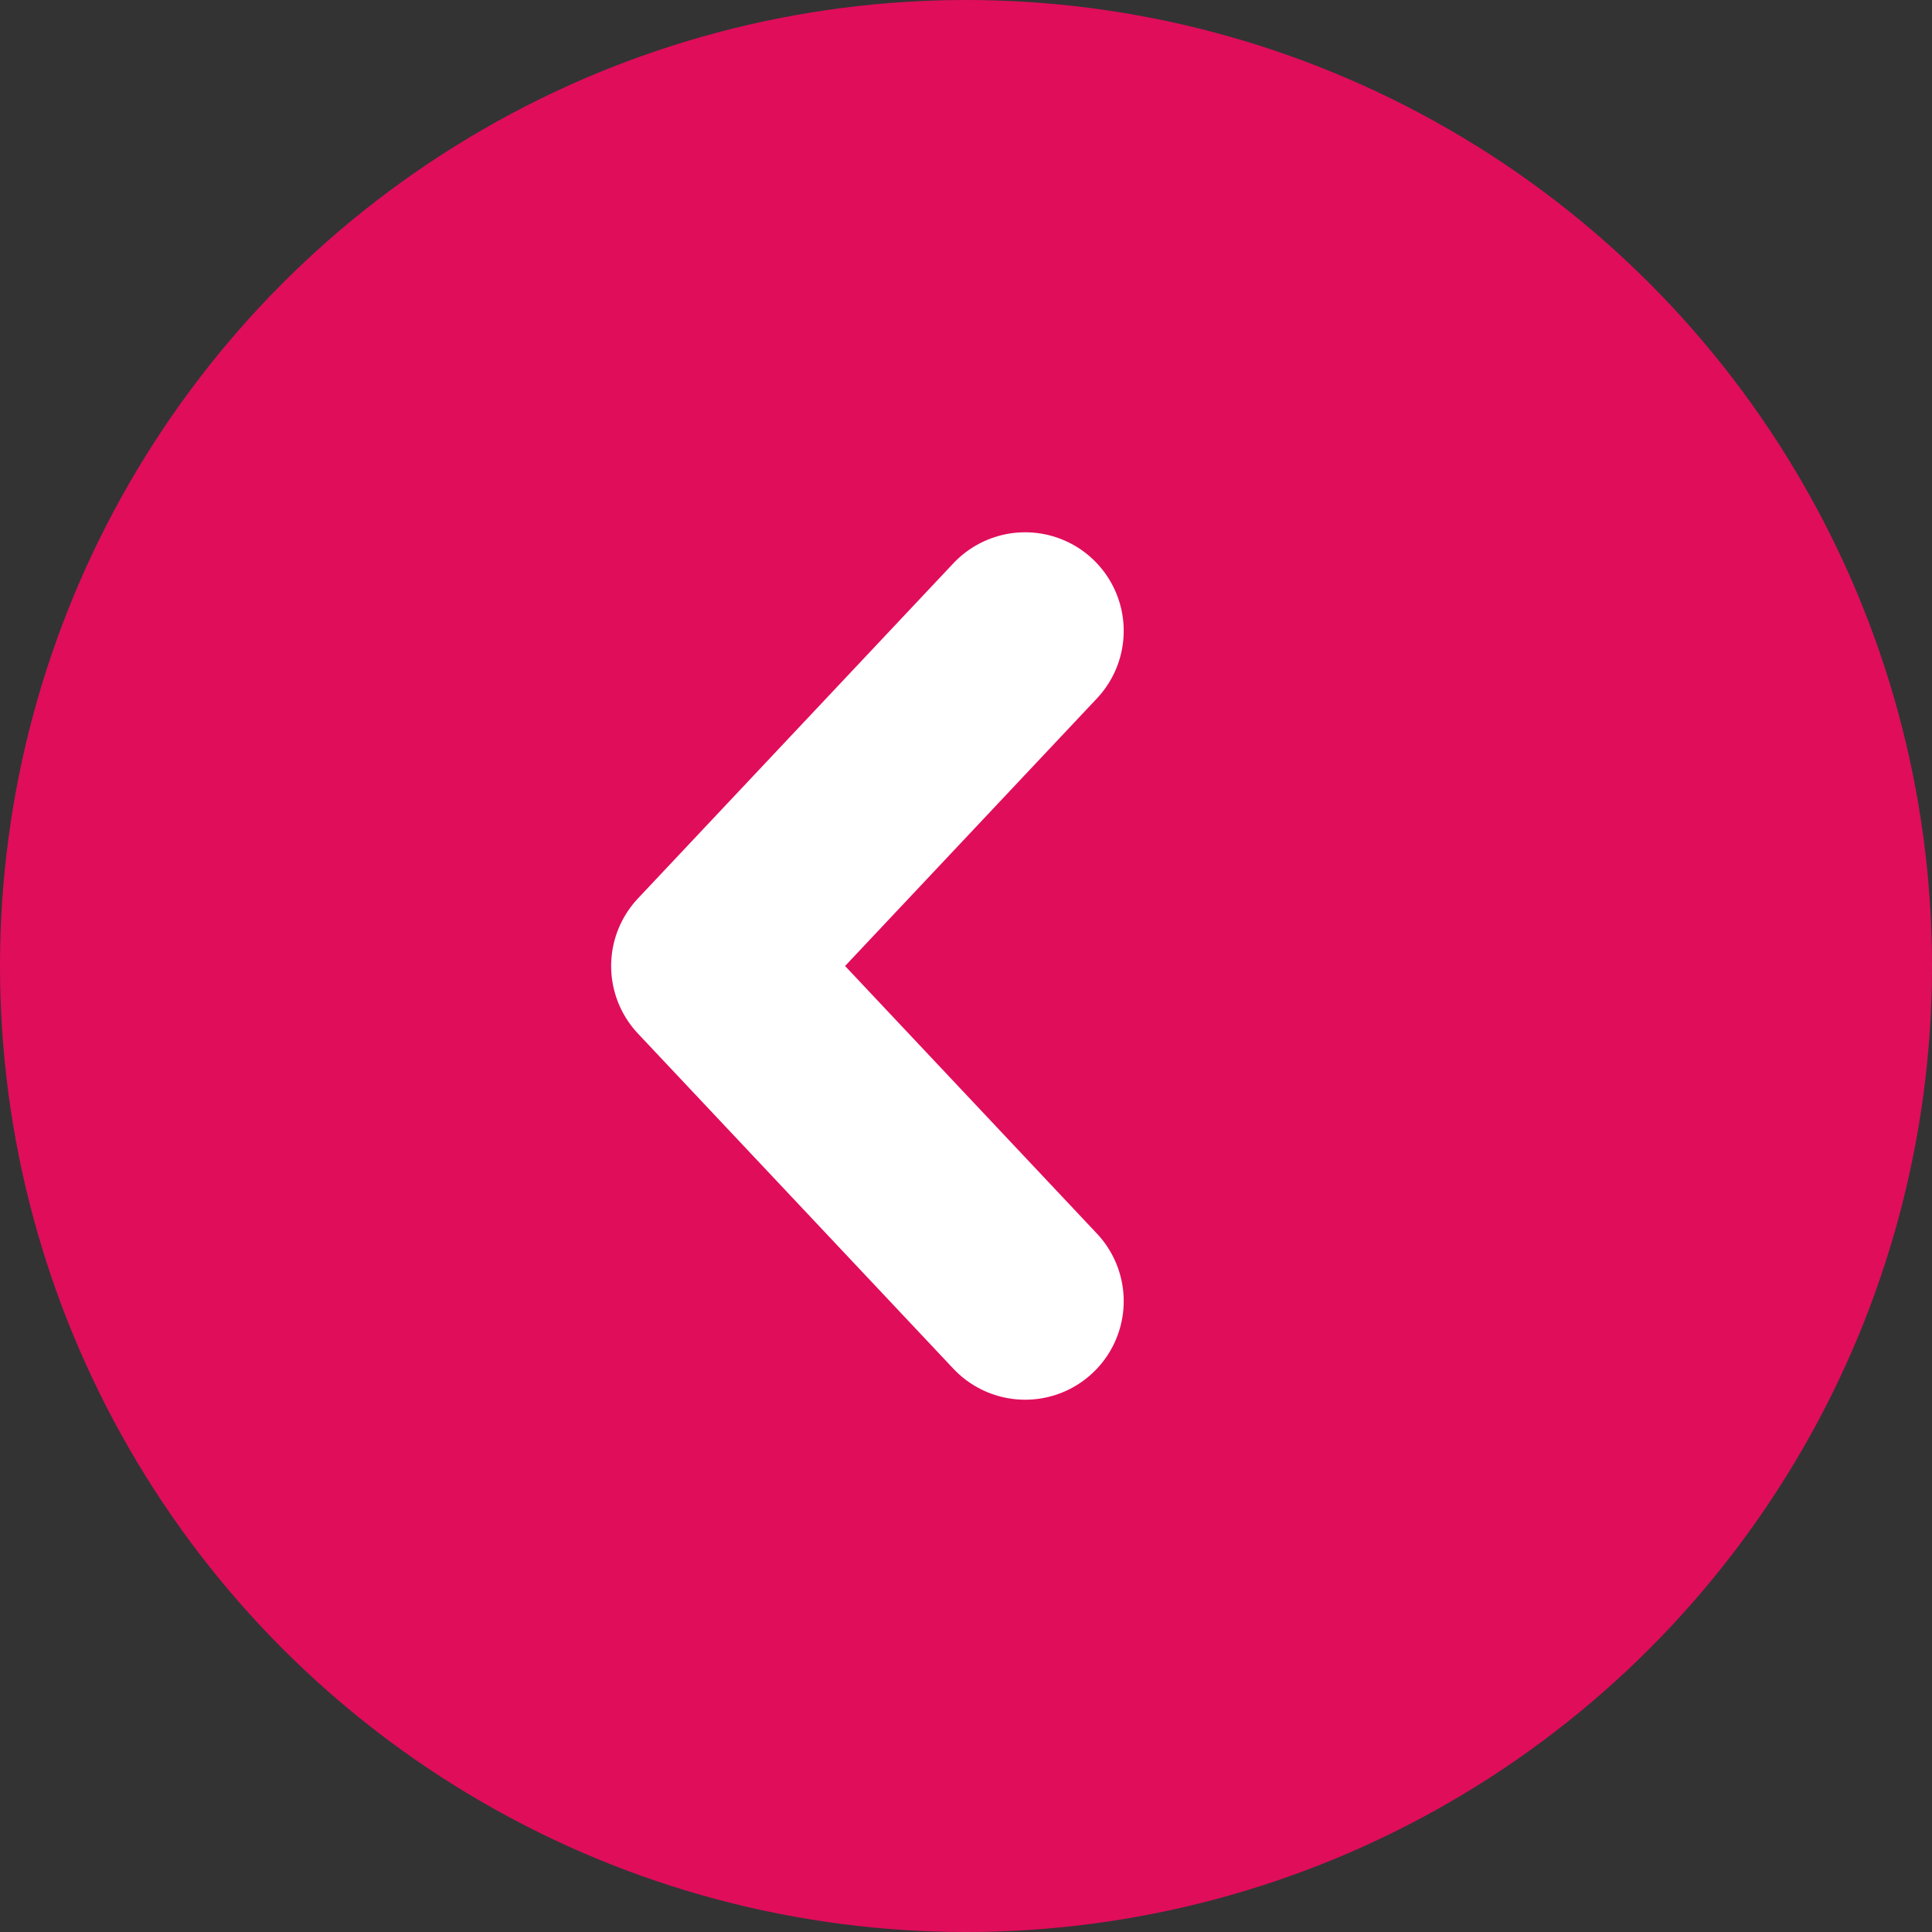
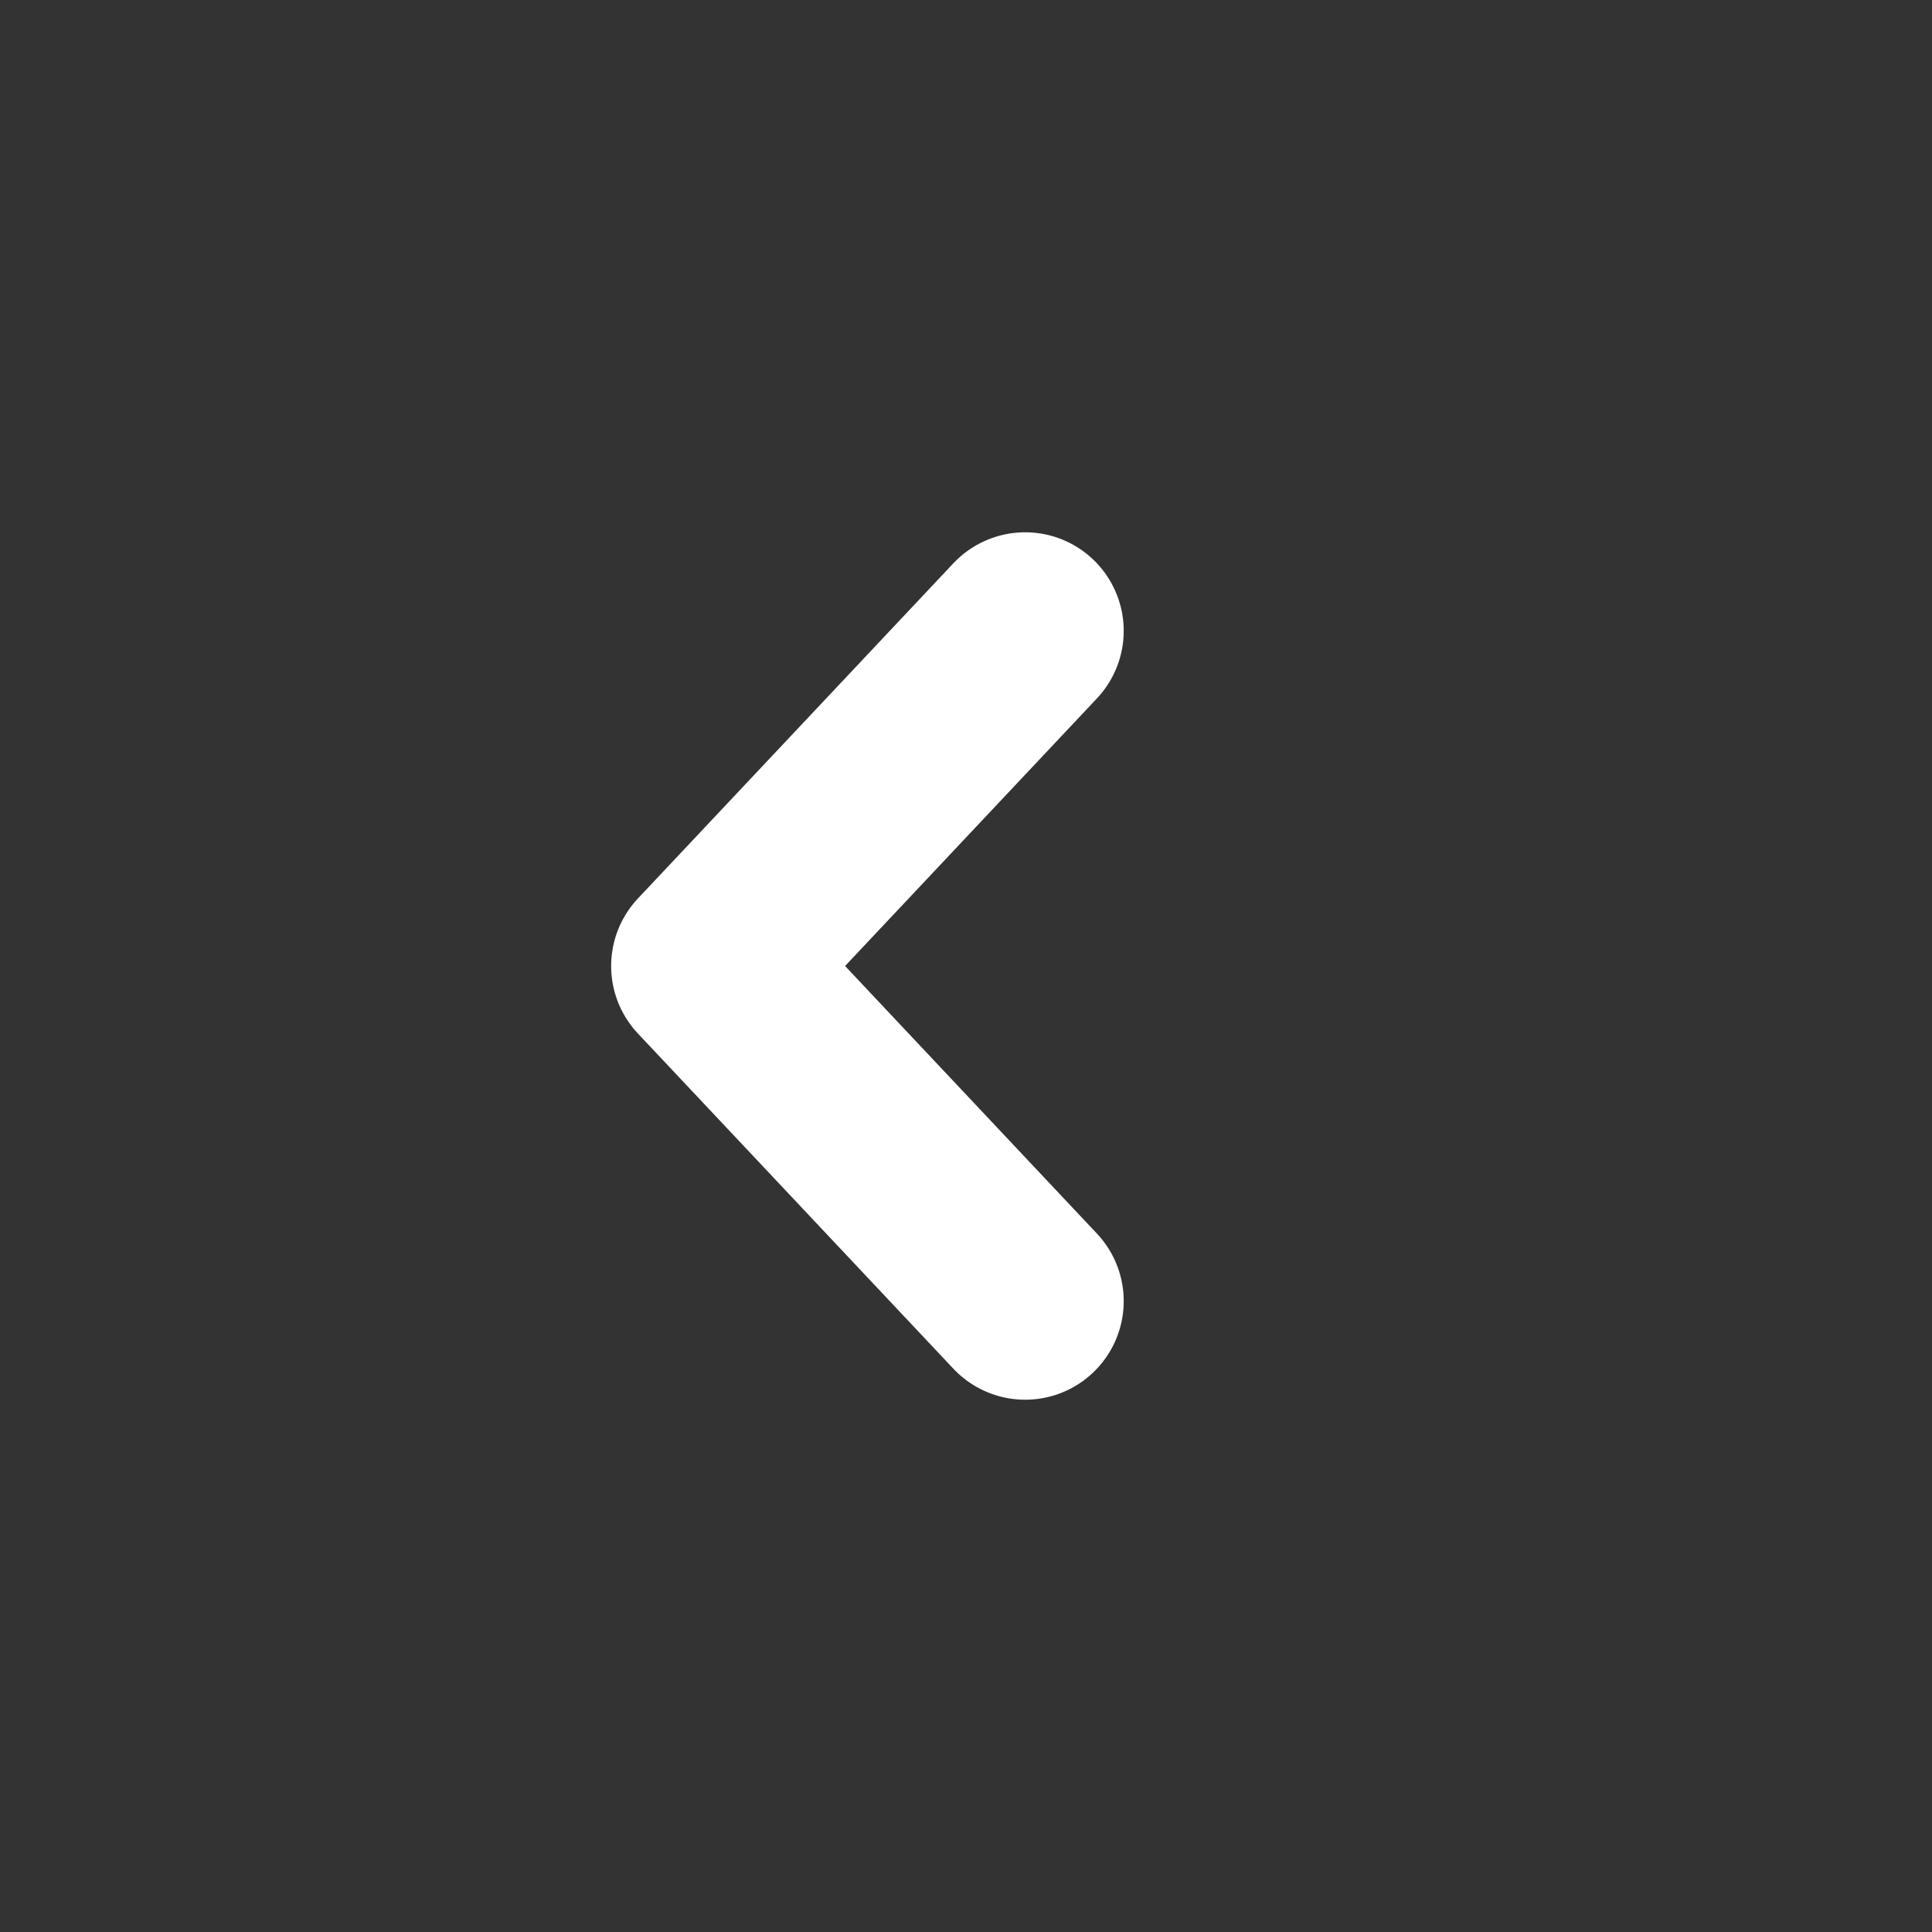
<svg xmlns="http://www.w3.org/2000/svg" width="49" height="49" viewBox="0 0 49 49" fill="none">
  <rect x="0" y="0" width="49" height="49" fill="#333333" stroke="none" />
-   <circle cx="24.5" cy="24.5" r="24.5" fill="#E00D5B" />
  <path d="M26 16L18 24.5L26 33" stroke="white" stroke-width="5" stroke-linecap="round" stroke-linejoin="round" />
</svg>